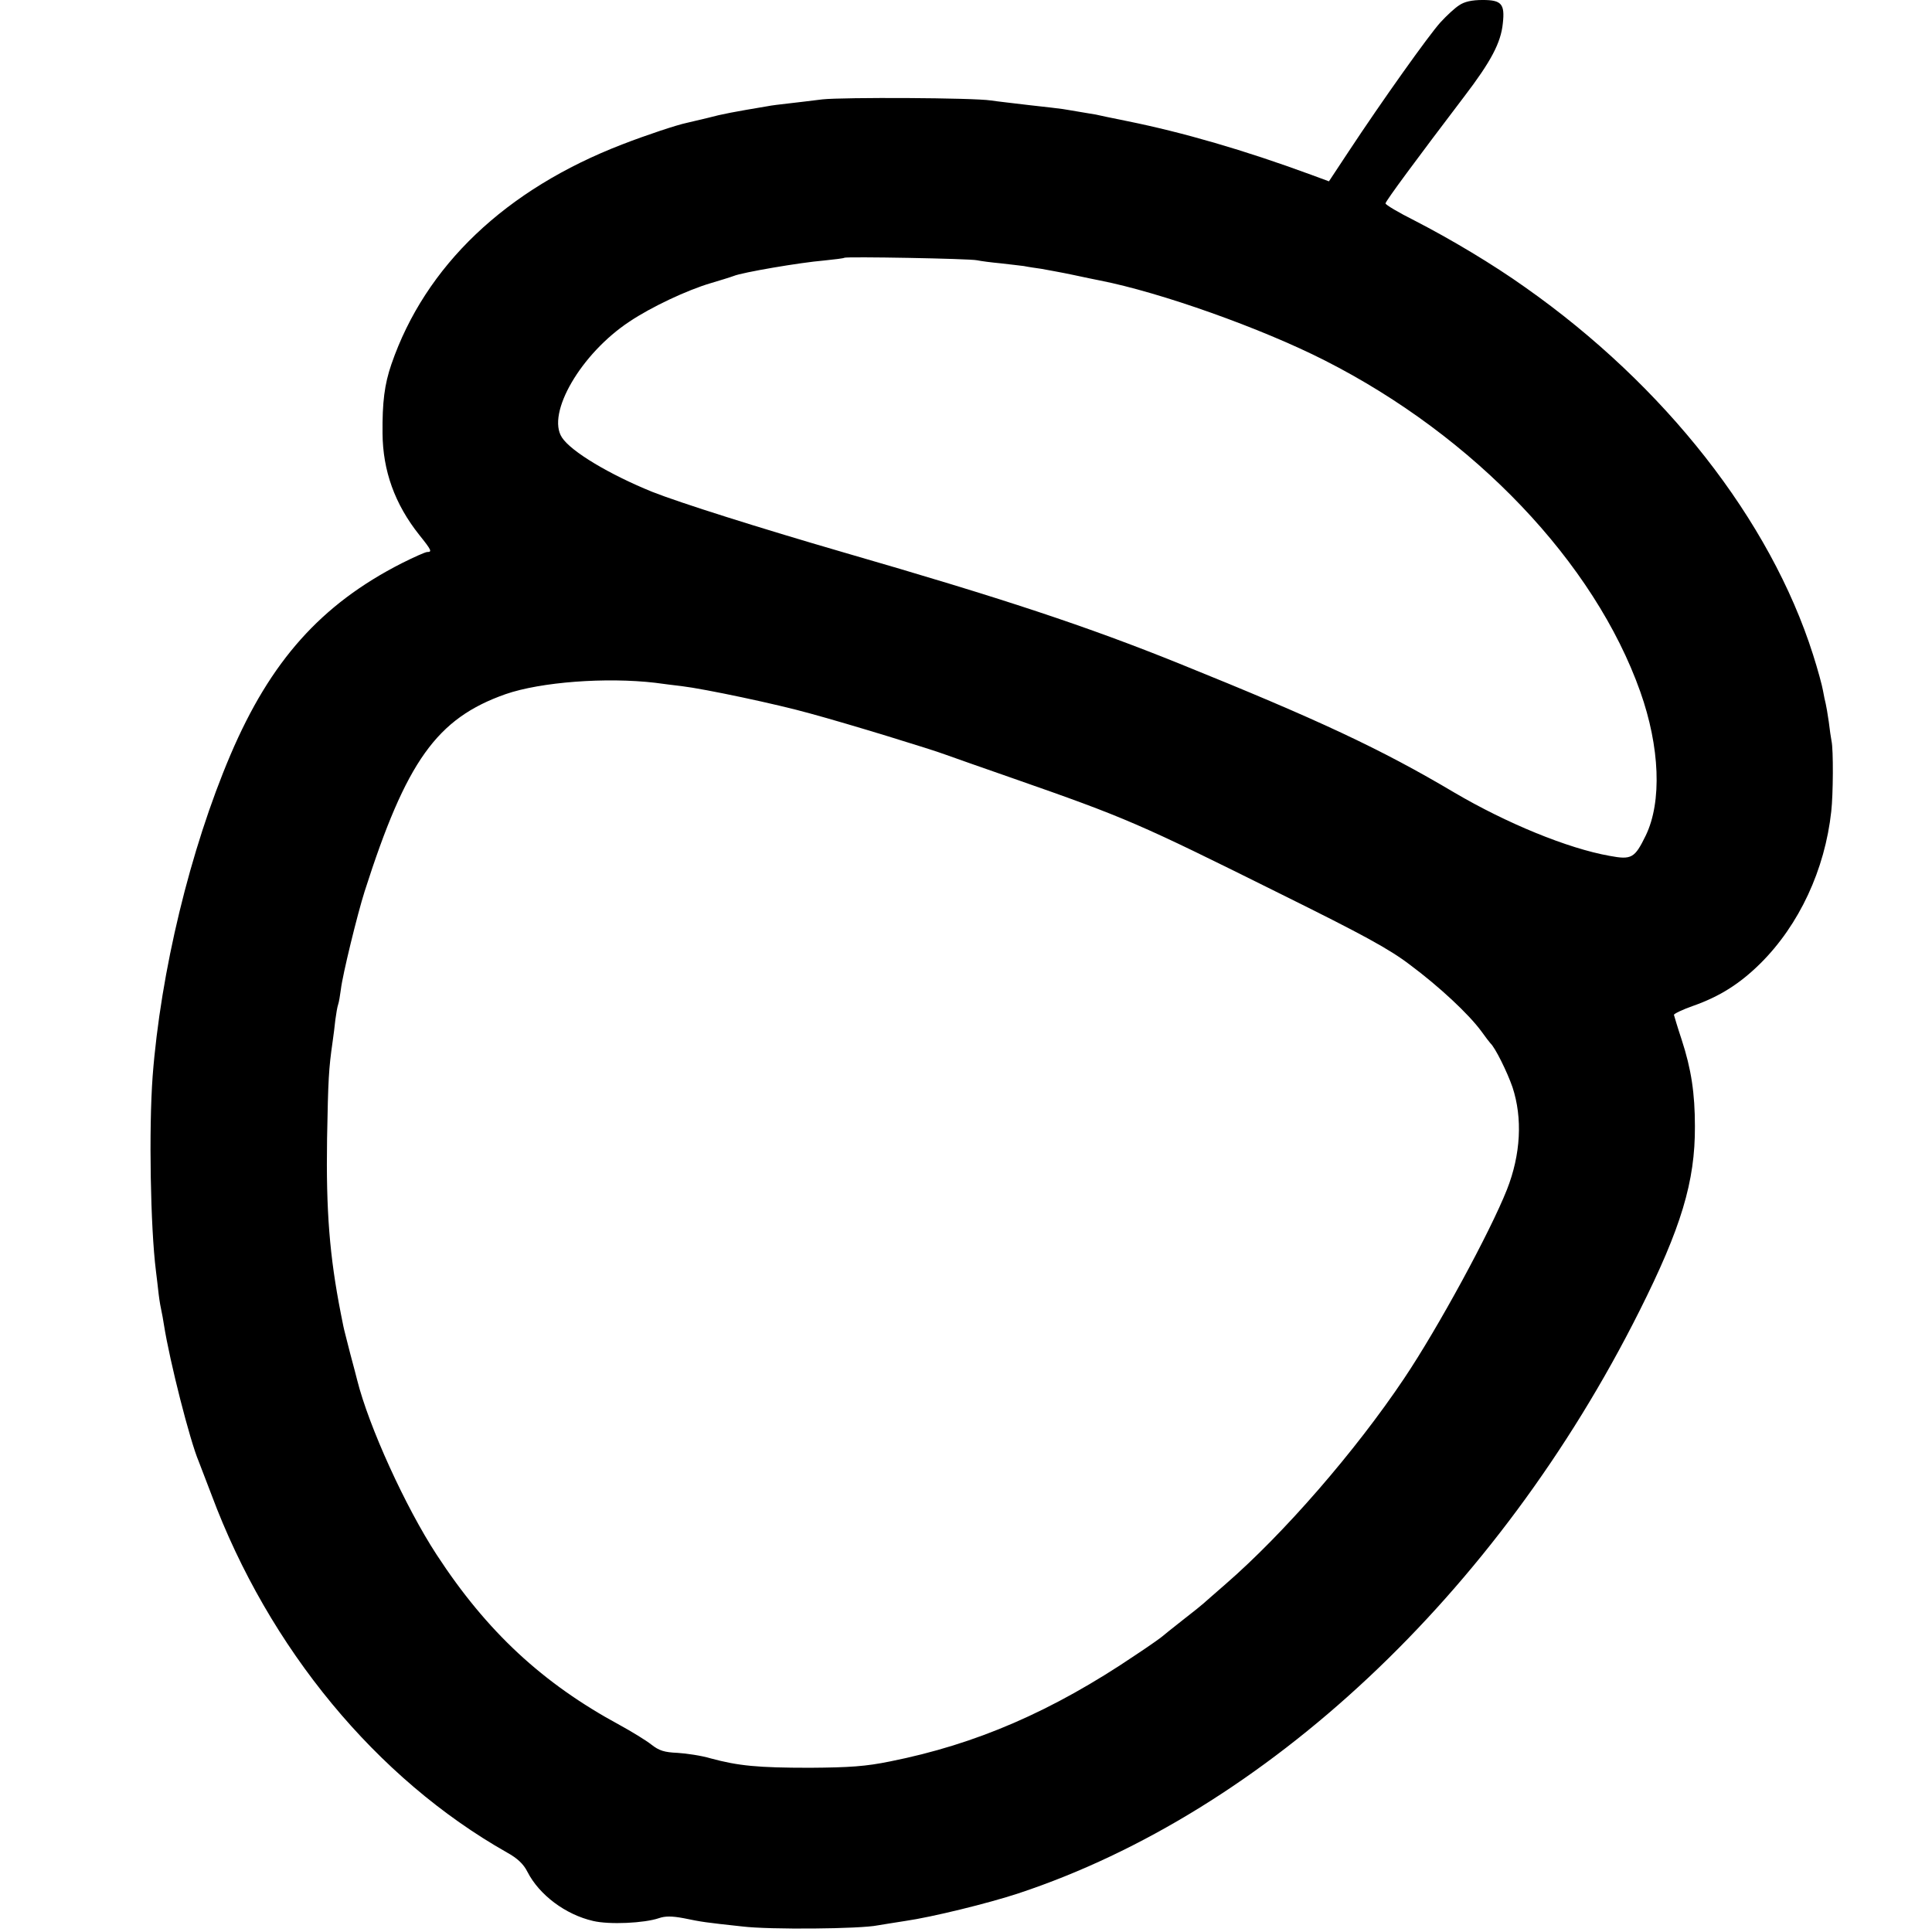
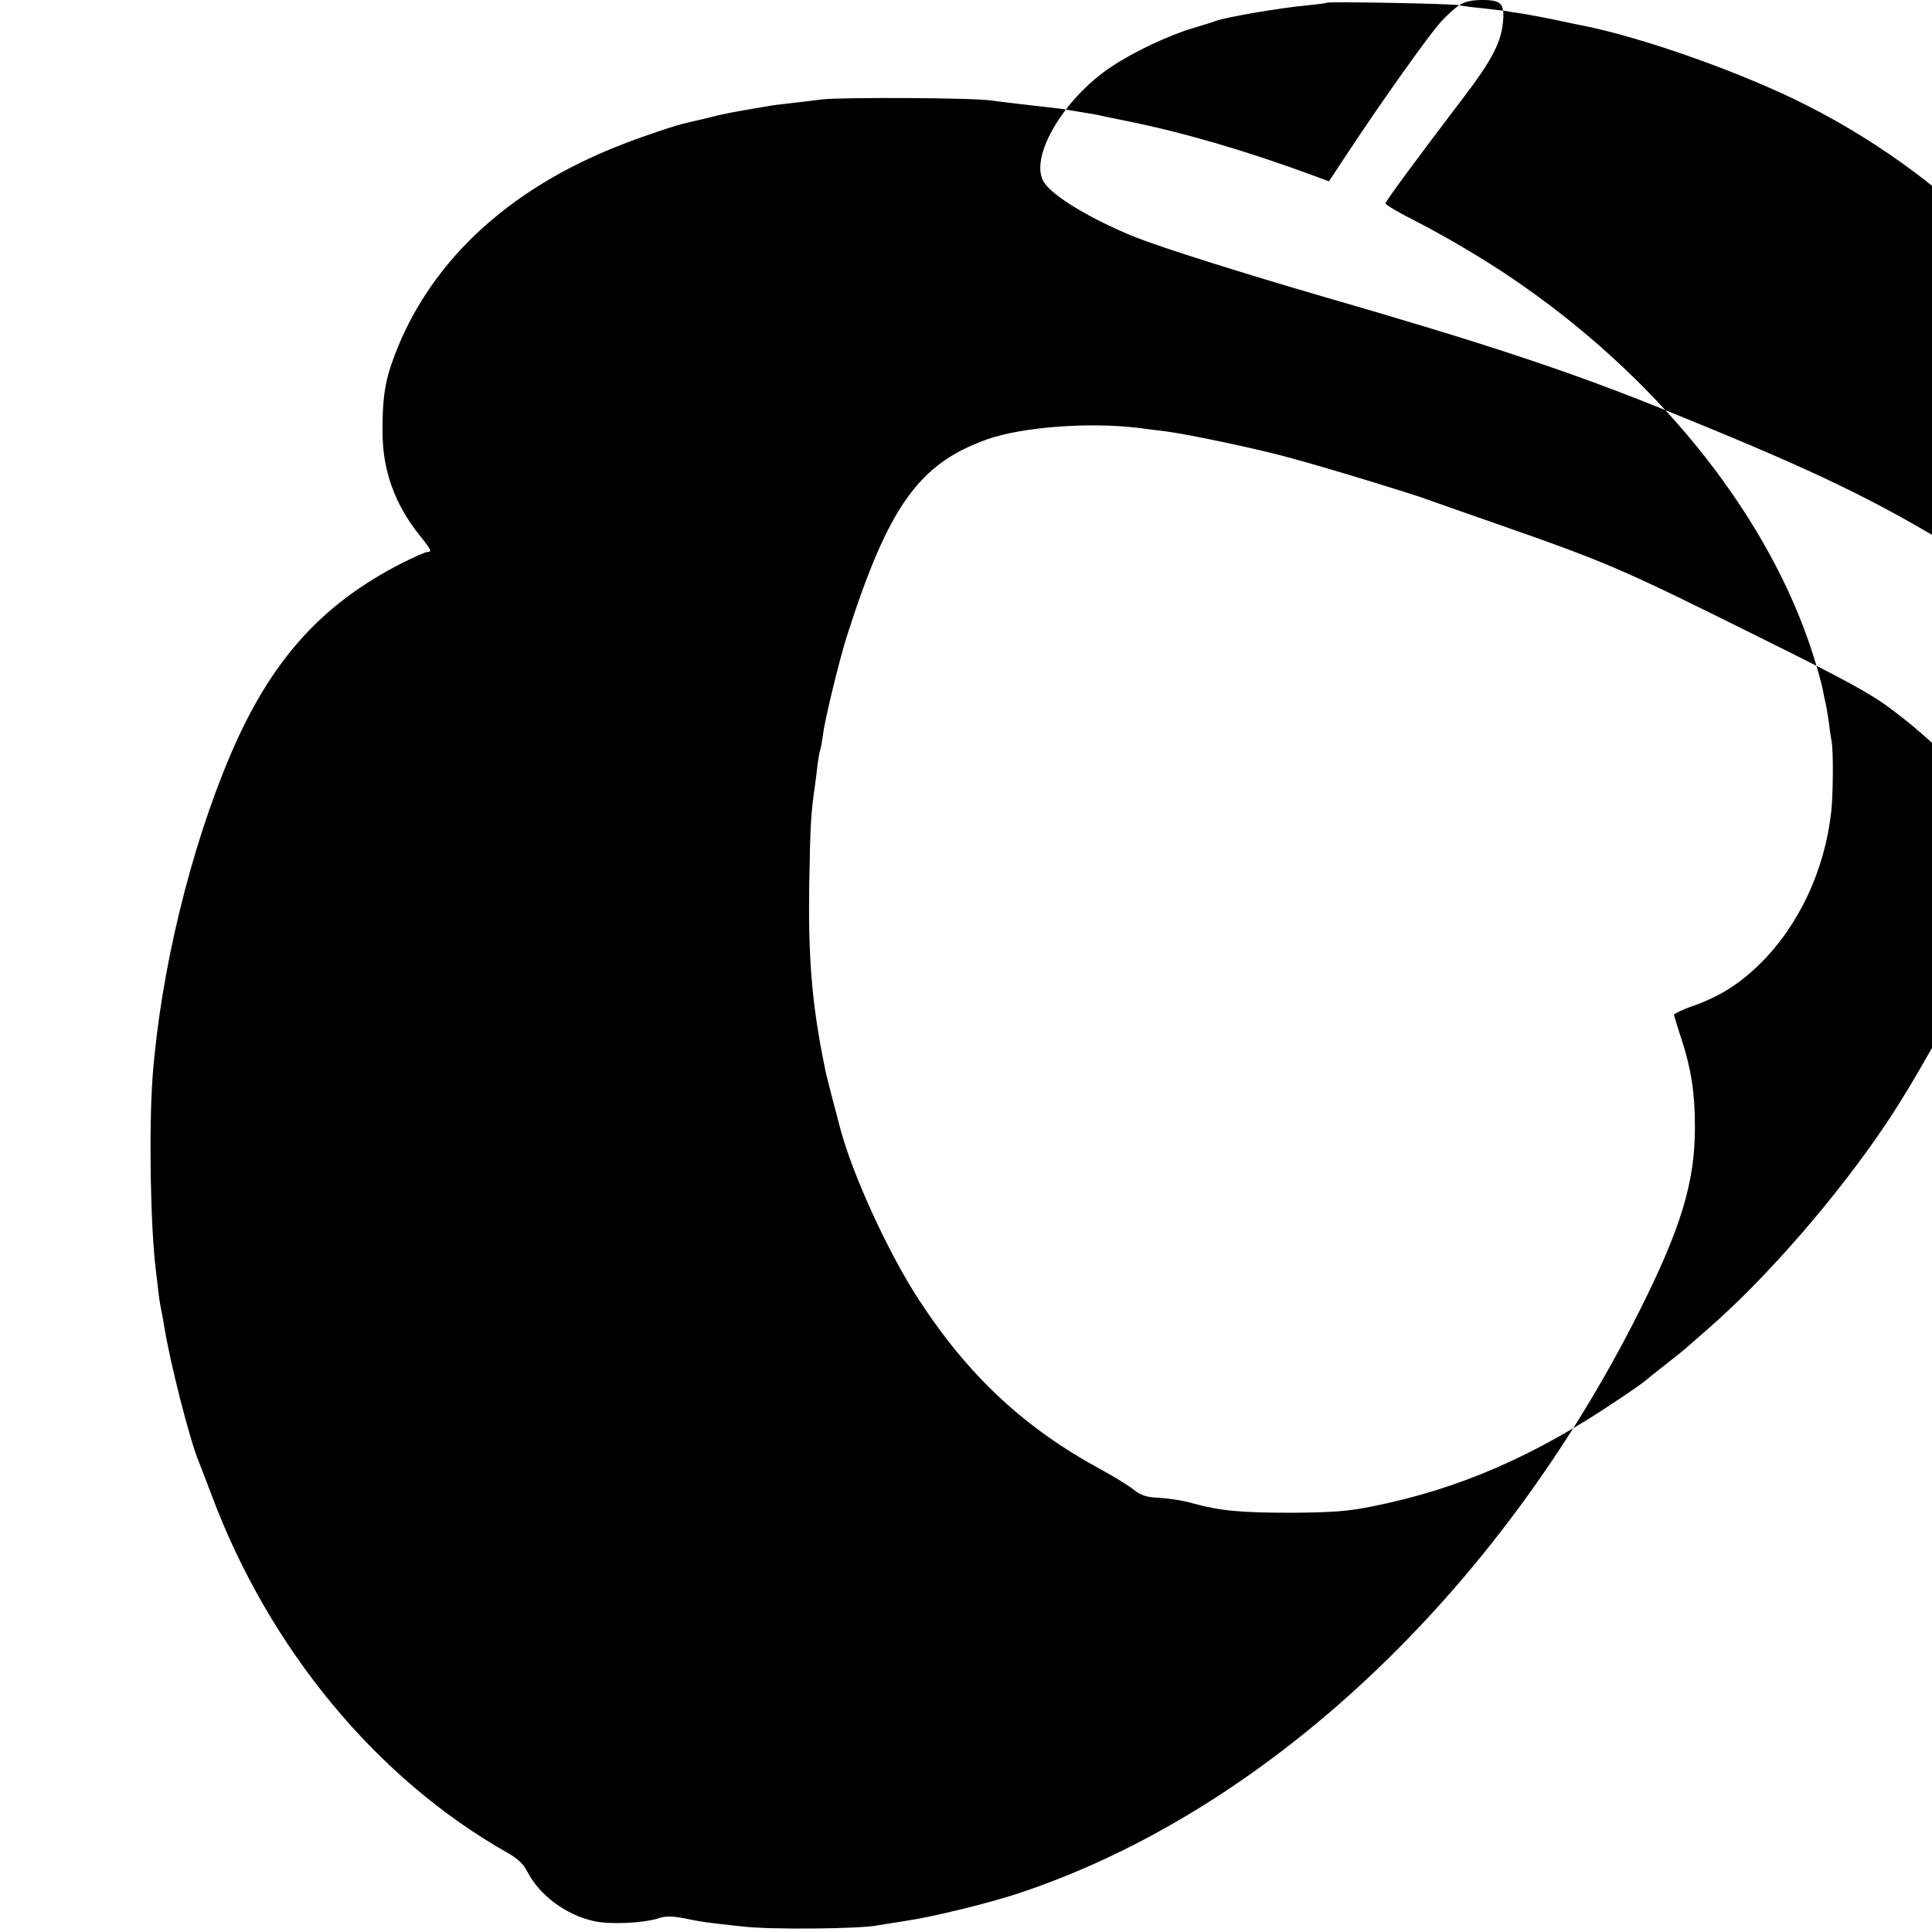
<svg xmlns="http://www.w3.org/2000/svg" version="1.0" width="700pt" height="700pt" viewBox="0 0 700 700" preserveAspectRatio="xMidYMid meet">
  <g transform="translate(0,700) scale(0.1,-0.1)" fill="#000000" stroke="none">
-     <path d="M5287 6981 c-16 -10 -46 -38 -68 -62 -41 -45 -210 -282 -334 -470 l-70 -106 -65 24 c-242 89 -463 153 -665 194 -55 11 -107 22 -115 24 -8 1 -35 6 -60 10 -25 4 -52 9 -60 10 -8 1 -62 8 -120 14 -58 7 -121 14 -140 17 -64 10 -534 12 -610 4 -41 -5 -97 -12 -125 -15 -27 -3 -61 -7 -75 -10 -119 -20 -163 -28 -215 -42 -33 -8 -67 -16 -76 -18 -35 -7 -149 -45 -234 -78 -423 -163 -714 -440 -837 -797 -25 -73 -33 -137 -32 -250 1 -135 44 -256 133 -368 45 -56 47 -62 29 -62 -7 0 -49 -19 -93 -41 -292 -149 -475 -354 -620 -694 -146 -343 -253 -786 -282 -1165 -14 -191 -8 -546 12 -705 3 -22 7 -60 10 -85 3 -25 8 -52 10 -60 2 -8 6 -31 9 -50 21 -133 94 -420 126 -495 4 -11 25 -65 46 -120 208 -558 599 -1030 1071 -1297 38 -21 60 -42 74 -70 43 -84 138 -155 238 -178 59 -14 185 -8 238 10 23 8 47 8 90 0 68 -14 75 -15 213 -30 98 -12 427 -9 490 4 14 2 59 10 100 16 97 14 301 64 410 100 896 297 1736 1085 2250 2110 151 301 202 469 201 669 0 119 -13 207 -48 314 -15 45 -27 86 -28 90 0 4 31 19 68 32 97 34 170 80 245 154 141 140 234 340 257 551 7 61 8 224 1 255 -2 11 -7 43 -10 70 -4 28 -9 57 -11 65 -2 8 -7 30 -10 48 -3 18 -19 77 -36 130 -155 488 -537 975 -1043 1331 -118 84 -269 174 -401 242 -58 29 -105 57 -105 62 0 8 114 162 285 387 97 127 133 195 140 265 8 71 -5 85 -73 85 -39 0 -66 -6 -85 -19z m-1747 -924 c14 -3 52 -8 85 -11 33 -4 71 -8 85 -10 14 -3 42 -7 63 -10 21 -4 73 -13 115 -22 42 -9 85 -18 96 -20 220 -43 586 -173 816 -290 542 -275 977 -732 1143 -1200 71 -200 79 -399 20 -521 -40 -82 -51 -89 -131 -74 -152 27 -373 118 -562 229 -268 159 -493 264 -998 468 -332 134 -636 235 -1217 403 -306 89 -591 179 -692 219 -155 63 -294 146 -327 197 -57 87 69 304 245 420 79 53 209 114 294 139 33 10 70 21 83 26 31 13 242 49 327 56 39 4 72 8 74 10 6 5 453 -3 481 -9z m-1165 -1531 c28 -4 70 -9 95 -12 83 -10 344 -65 465 -99 140 -38 440 -130 493 -150 20 -7 129 -46 242 -85 412 -144 453 -162 964 -416 305 -151 399 -202 475 -260 106 -79 211 -177 257 -239 16 -22 31 -42 34 -45 17 -15 61 -104 80 -159 37 -112 30 -244 -20 -371 -61 -154 -250 -502 -373 -685 -177 -264 -435 -561 -647 -745 -41 -36 -77 -67 -80 -70 -3 -3 -36 -30 -75 -60 -38 -30 -72 -57 -75 -60 -3 -3 -45 -33 -95 -66 -303 -205 -579 -324 -890 -386 -88 -18 -146 -22 -290 -23 -190 0 -260 7 -360 34 -33 10 -88 18 -120 20 -48 2 -67 8 -95 30 -19 15 -71 47 -115 71 -279 151 -481 338 -663 617 -113 173 -246 465 -288 633 -2 8 -13 51 -25 95 -11 44 -23 89 -25 100 -2 11 -6 31 -9 45 -41 209 -54 372 -50 635 4 217 6 252 20 350 3 22 8 58 10 80 3 22 7 47 10 55 3 8 7 33 10 55 6 53 60 273 86 355 151 472 261 627 511 715 127 44 364 62 543 41z" />
+     <path d="M5287 6981 c-16 -10 -46 -38 -68 -62 -41 -45 -210 -282 -334 -470 l-70 -106 -65 24 c-242 89 -463 153 -665 194 -55 11 -107 22 -115 24 -8 1 -35 6 -60 10 -25 4 -52 9 -60 10 -8 1 -62 8 -120 14 -58 7 -121 14 -140 17 -64 10 -534 12 -610 4 -41 -5 -97 -12 -125 -15 -27 -3 -61 -7 -75 -10 -119 -20 -163 -28 -215 -42 -33 -8 -67 -16 -76 -18 -35 -7 -149 -45 -234 -78 -423 -163 -714 -440 -837 -797 -25 -73 -33 -137 -32 -250 1 -135 44 -256 133 -368 45 -56 47 -62 29 -62 -7 0 -49 -19 -93 -41 -292 -149 -475 -354 -620 -694 -146 -343 -253 -786 -282 -1165 -14 -191 -8 -546 12 -705 3 -22 7 -60 10 -85 3 -25 8 -52 10 -60 2 -8 6 -31 9 -50 21 -133 94 -420 126 -495 4 -11 25 -65 46 -120 208 -558 599 -1030 1071 -1297 38 -21 60 -42 74 -70 43 -84 138 -155 238 -178 59 -14 185 -8 238 10 23 8 47 8 90 0 68 -14 75 -15 213 -30 98 -12 427 -9 490 4 14 2 59 10 100 16 97 14 301 64 410 100 896 297 1736 1085 2250 2110 151 301 202 469 201 669 0 119 -13 207 -48 314 -15 45 -27 86 -28 90 0 4 31 19 68 32 97 34 170 80 245 154 141 140 234 340 257 551 7 61 8 224 1 255 -2 11 -7 43 -10 70 -4 28 -9 57 -11 65 -2 8 -7 30 -10 48 -3 18 -19 77 -36 130 -155 488 -537 975 -1043 1331 -118 84 -269 174 -401 242 -58 29 -105 57 -105 62 0 8 114 162 285 387 97 127 133 195 140 265 8 71 -5 85 -73 85 -39 0 -66 -6 -85 -19z c14 -3 52 -8 85 -11 33 -4 71 -8 85 -10 14 -3 42 -7 63 -10 21 -4 73 -13 115 -22 42 -9 85 -18 96 -20 220 -43 586 -173 816 -290 542 -275 977 -732 1143 -1200 71 -200 79 -399 20 -521 -40 -82 -51 -89 -131 -74 -152 27 -373 118 -562 229 -268 159 -493 264 -998 468 -332 134 -636 235 -1217 403 -306 89 -591 179 -692 219 -155 63 -294 146 -327 197 -57 87 69 304 245 420 79 53 209 114 294 139 33 10 70 21 83 26 31 13 242 49 327 56 39 4 72 8 74 10 6 5 453 -3 481 -9z m-1165 -1531 c28 -4 70 -9 95 -12 83 -10 344 -65 465 -99 140 -38 440 -130 493 -150 20 -7 129 -46 242 -85 412 -144 453 -162 964 -416 305 -151 399 -202 475 -260 106 -79 211 -177 257 -239 16 -22 31 -42 34 -45 17 -15 61 -104 80 -159 37 -112 30 -244 -20 -371 -61 -154 -250 -502 -373 -685 -177 -264 -435 -561 -647 -745 -41 -36 -77 -67 -80 -70 -3 -3 -36 -30 -75 -60 -38 -30 -72 -57 -75 -60 -3 -3 -45 -33 -95 -66 -303 -205 -579 -324 -890 -386 -88 -18 -146 -22 -290 -23 -190 0 -260 7 -360 34 -33 10 -88 18 -120 20 -48 2 -67 8 -95 30 -19 15 -71 47 -115 71 -279 151 -481 338 -663 617 -113 173 -246 465 -288 633 -2 8 -13 51 -25 95 -11 44 -23 89 -25 100 -2 11 -6 31 -9 45 -41 209 -54 372 -50 635 4 217 6 252 20 350 3 22 8 58 10 80 3 22 7 47 10 55 3 8 7 33 10 55 6 53 60 273 86 355 151 472 261 627 511 715 127 44 364 62 543 41z" />
  </g>
</svg>